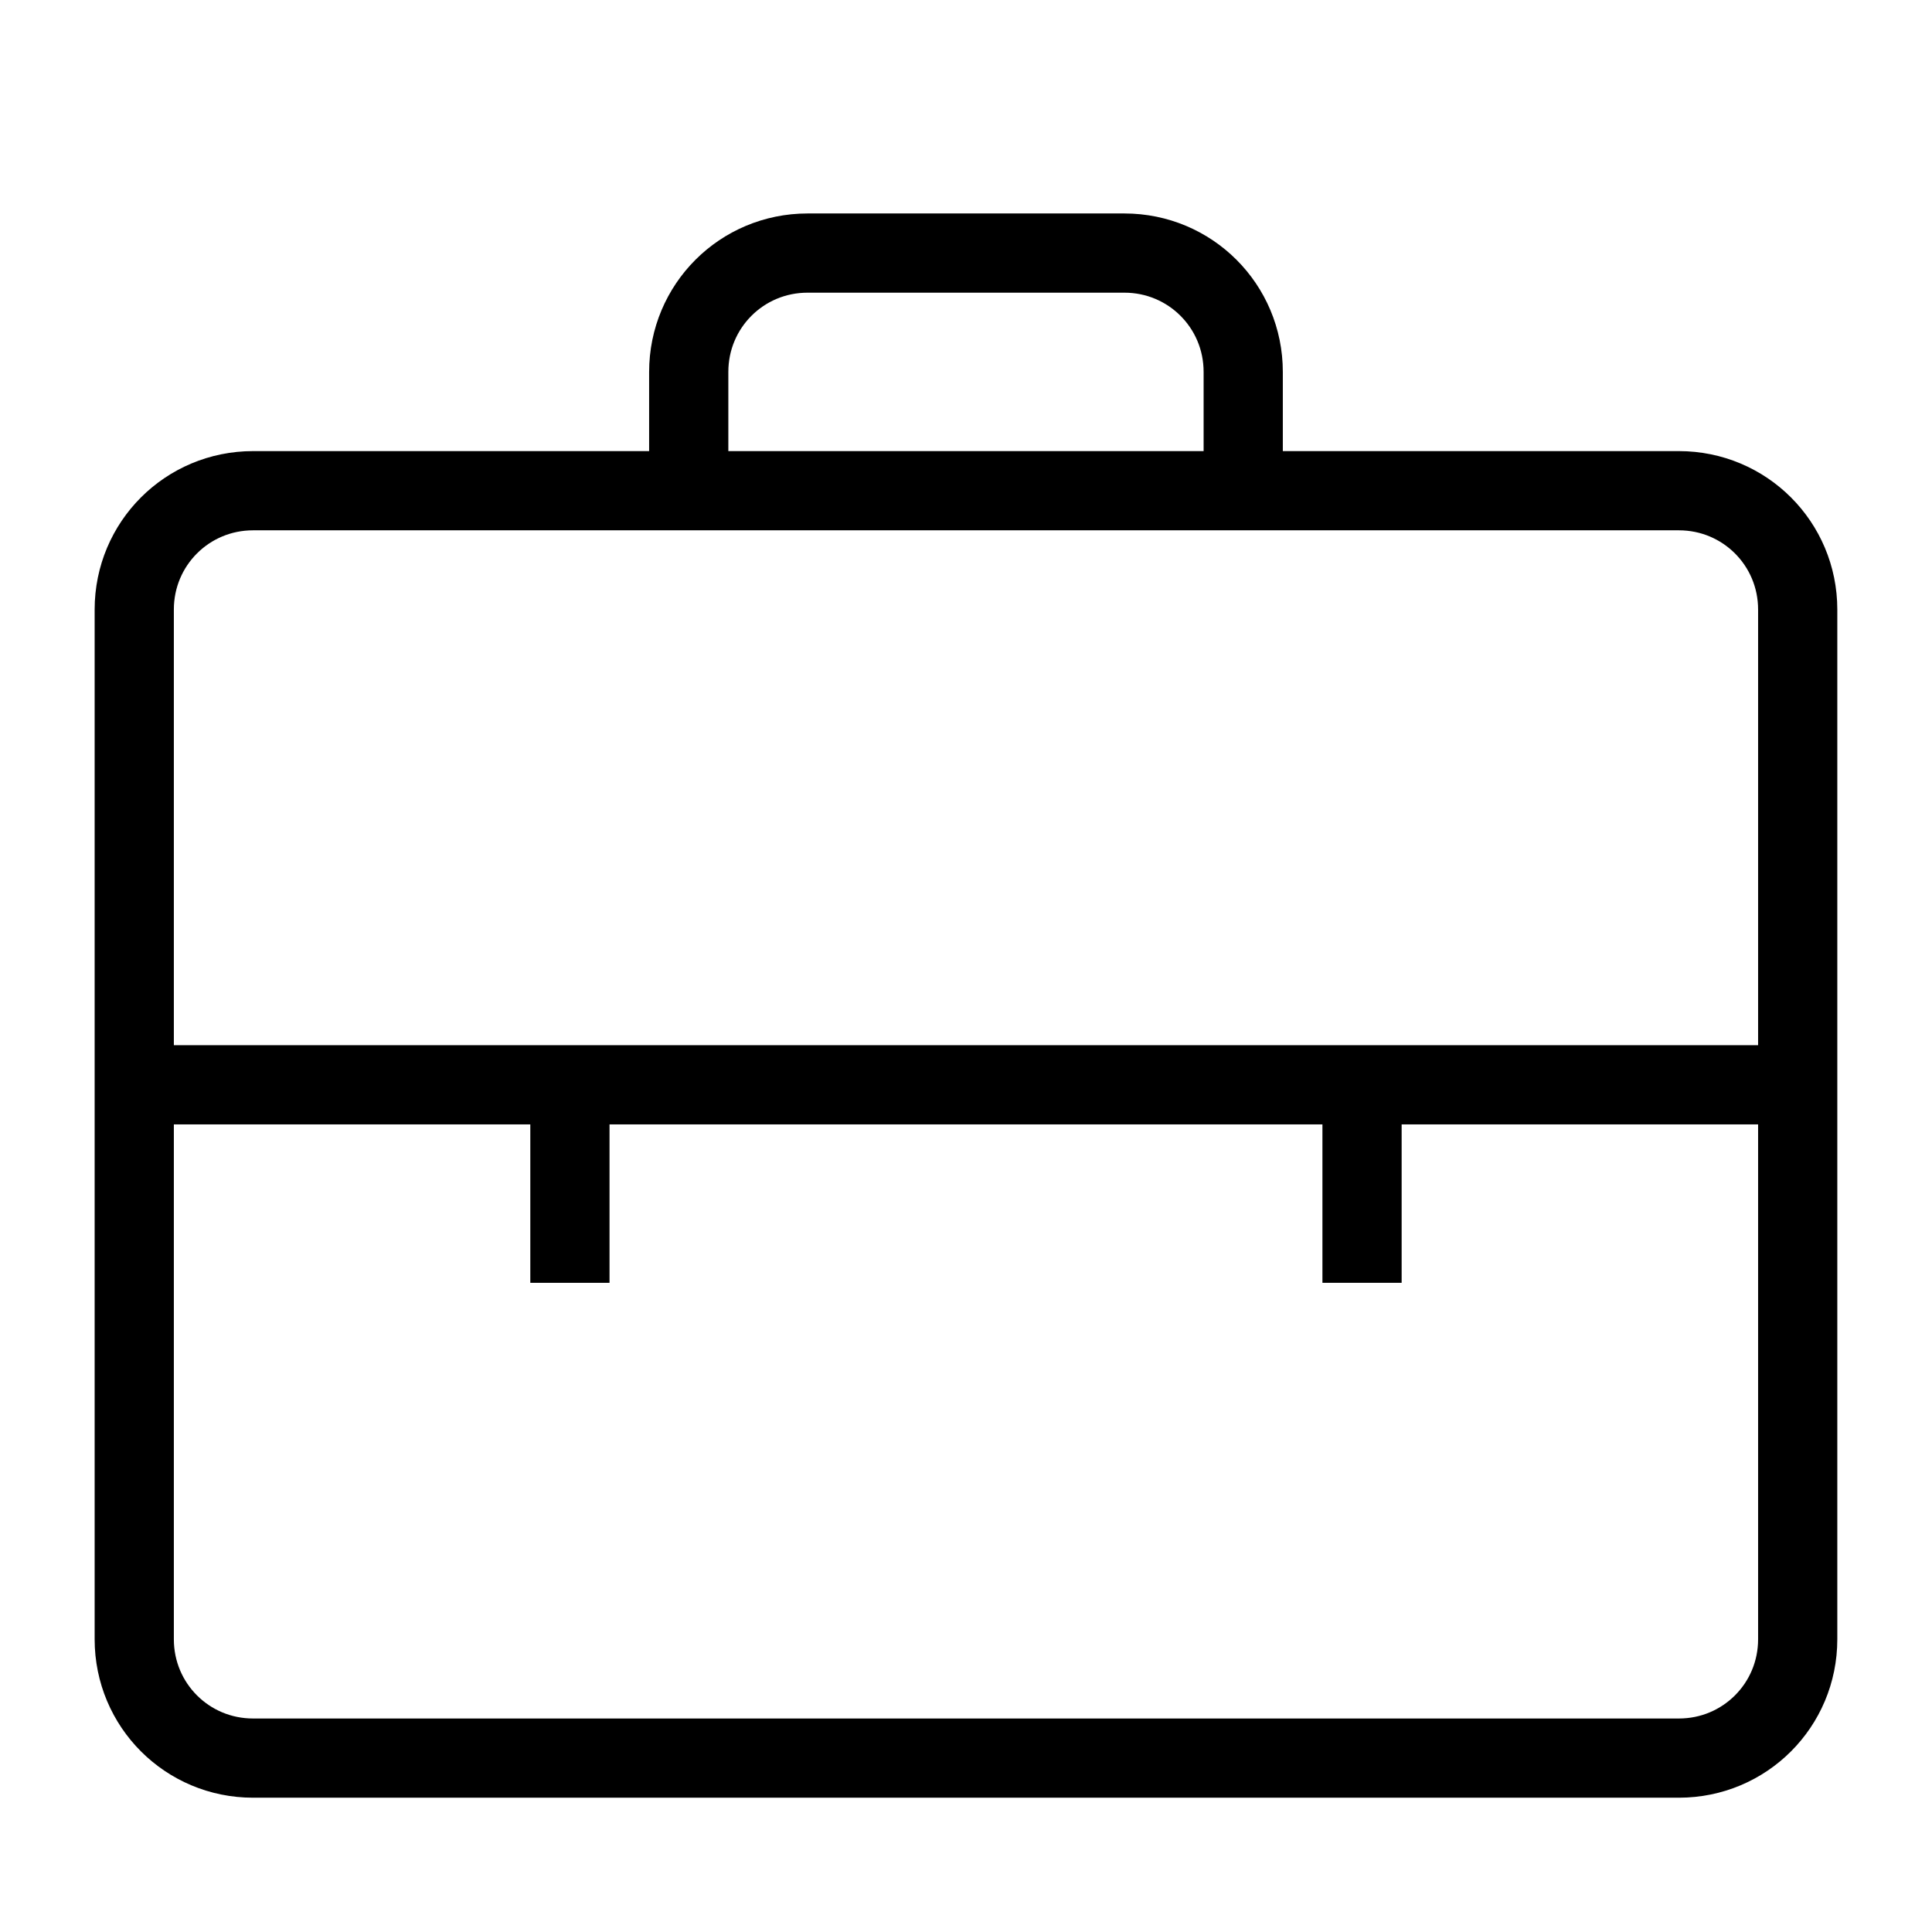
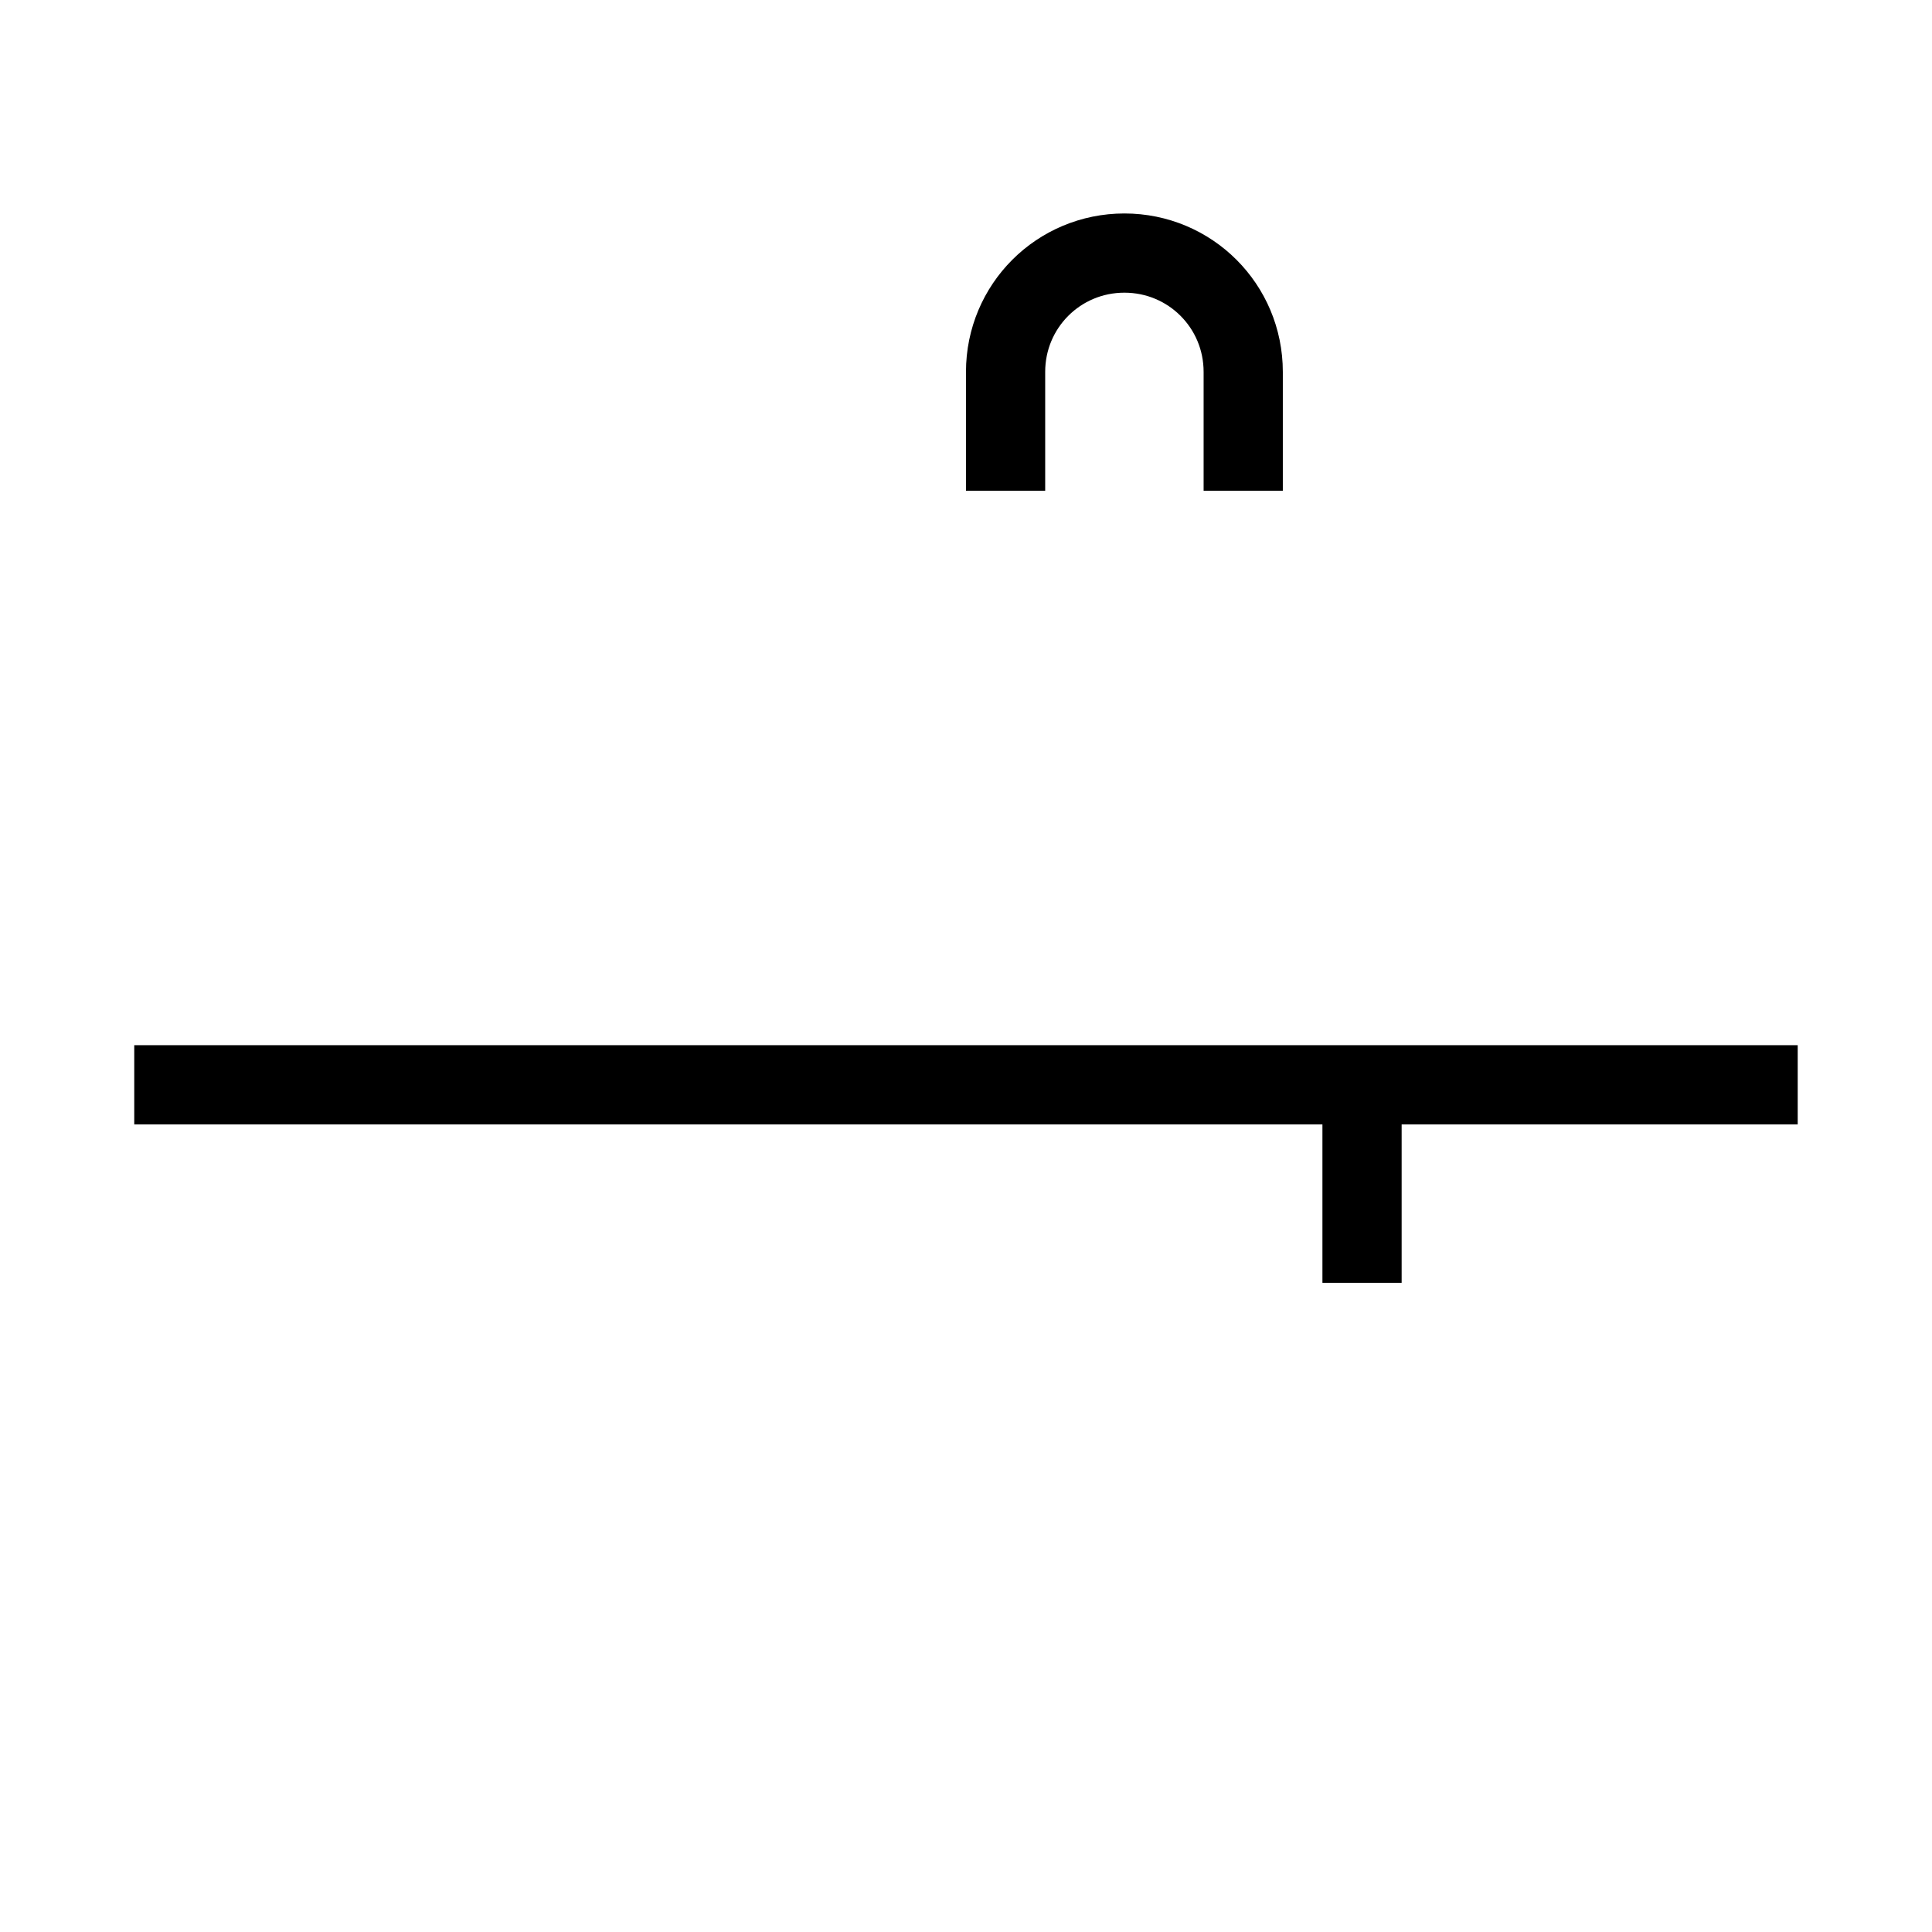
<svg xmlns="http://www.w3.org/2000/svg" width="800px" height="800px" version="1.1" viewBox="144 144 512 512">
  <defs>
    <clipPath id="b">
-       <path d="m148.09 148.09h503.81v503.81h-503.81z" />
-     </clipPath>
+       </clipPath>
    <clipPath id="a">
      <path d="m148.09 148.09h503.81v422.91h-503.81z" />
    </clipPath>
  </defs>
  <g clip-path="url(#b)">
-     <path transform="matrix(1.312 0 0 1.312 148.09 148.09)" d="m336 96.001h-288c-13.3 0-24 10.7-24 24v208c0 13.3 10.7 24 24 24h288c13.3 0 24-10.7 24-24v-208c0-13.3-10.7-24-24-24z" fill="none" stroke="#000000" stroke-miterlimit="10" stroke-width="16" />
-   </g>
+     </g>
  <g clip-path="url(#a)">
-     <path transform="matrix(1.312 0 0 1.312 148.09 148.09)" d="m248 96.001v-24c0-13.3-10.7-24-24-24h-64c-13.3 0-24 10.7-24 24v24" fill="none" stroke="#000000" stroke-miterlimit="10" stroke-width="16" />
+     <path transform="matrix(1.312 0 0 1.312 148.09 148.09)" d="m248 96.001v-24c0-13.3-10.7-24-24-24c-13.3 0-24 10.7-24 24v24" fill="none" stroke="#000000" stroke-miterlimit="10" stroke-width="16" />
  </g>
  <path transform="matrix(1.312 0 0 1.312 148.09 148.09)" d="m24 216h336" fill="none" stroke="#000000" stroke-miterlimit="10" stroke-width="16" />
-   <path transform="matrix(1.312 0 0 1.312 148.09 148.09)" d="m112 256v-39.997" fill="none" stroke="#000000" stroke-miterlimit="10" stroke-width="16" />
  <path transform="matrix(1.312 0 0 1.312 148.09 148.09)" d="m272 216v39.997" fill="none" stroke="#000000" stroke-miterlimit="10" stroke-width="16" />
</svg>